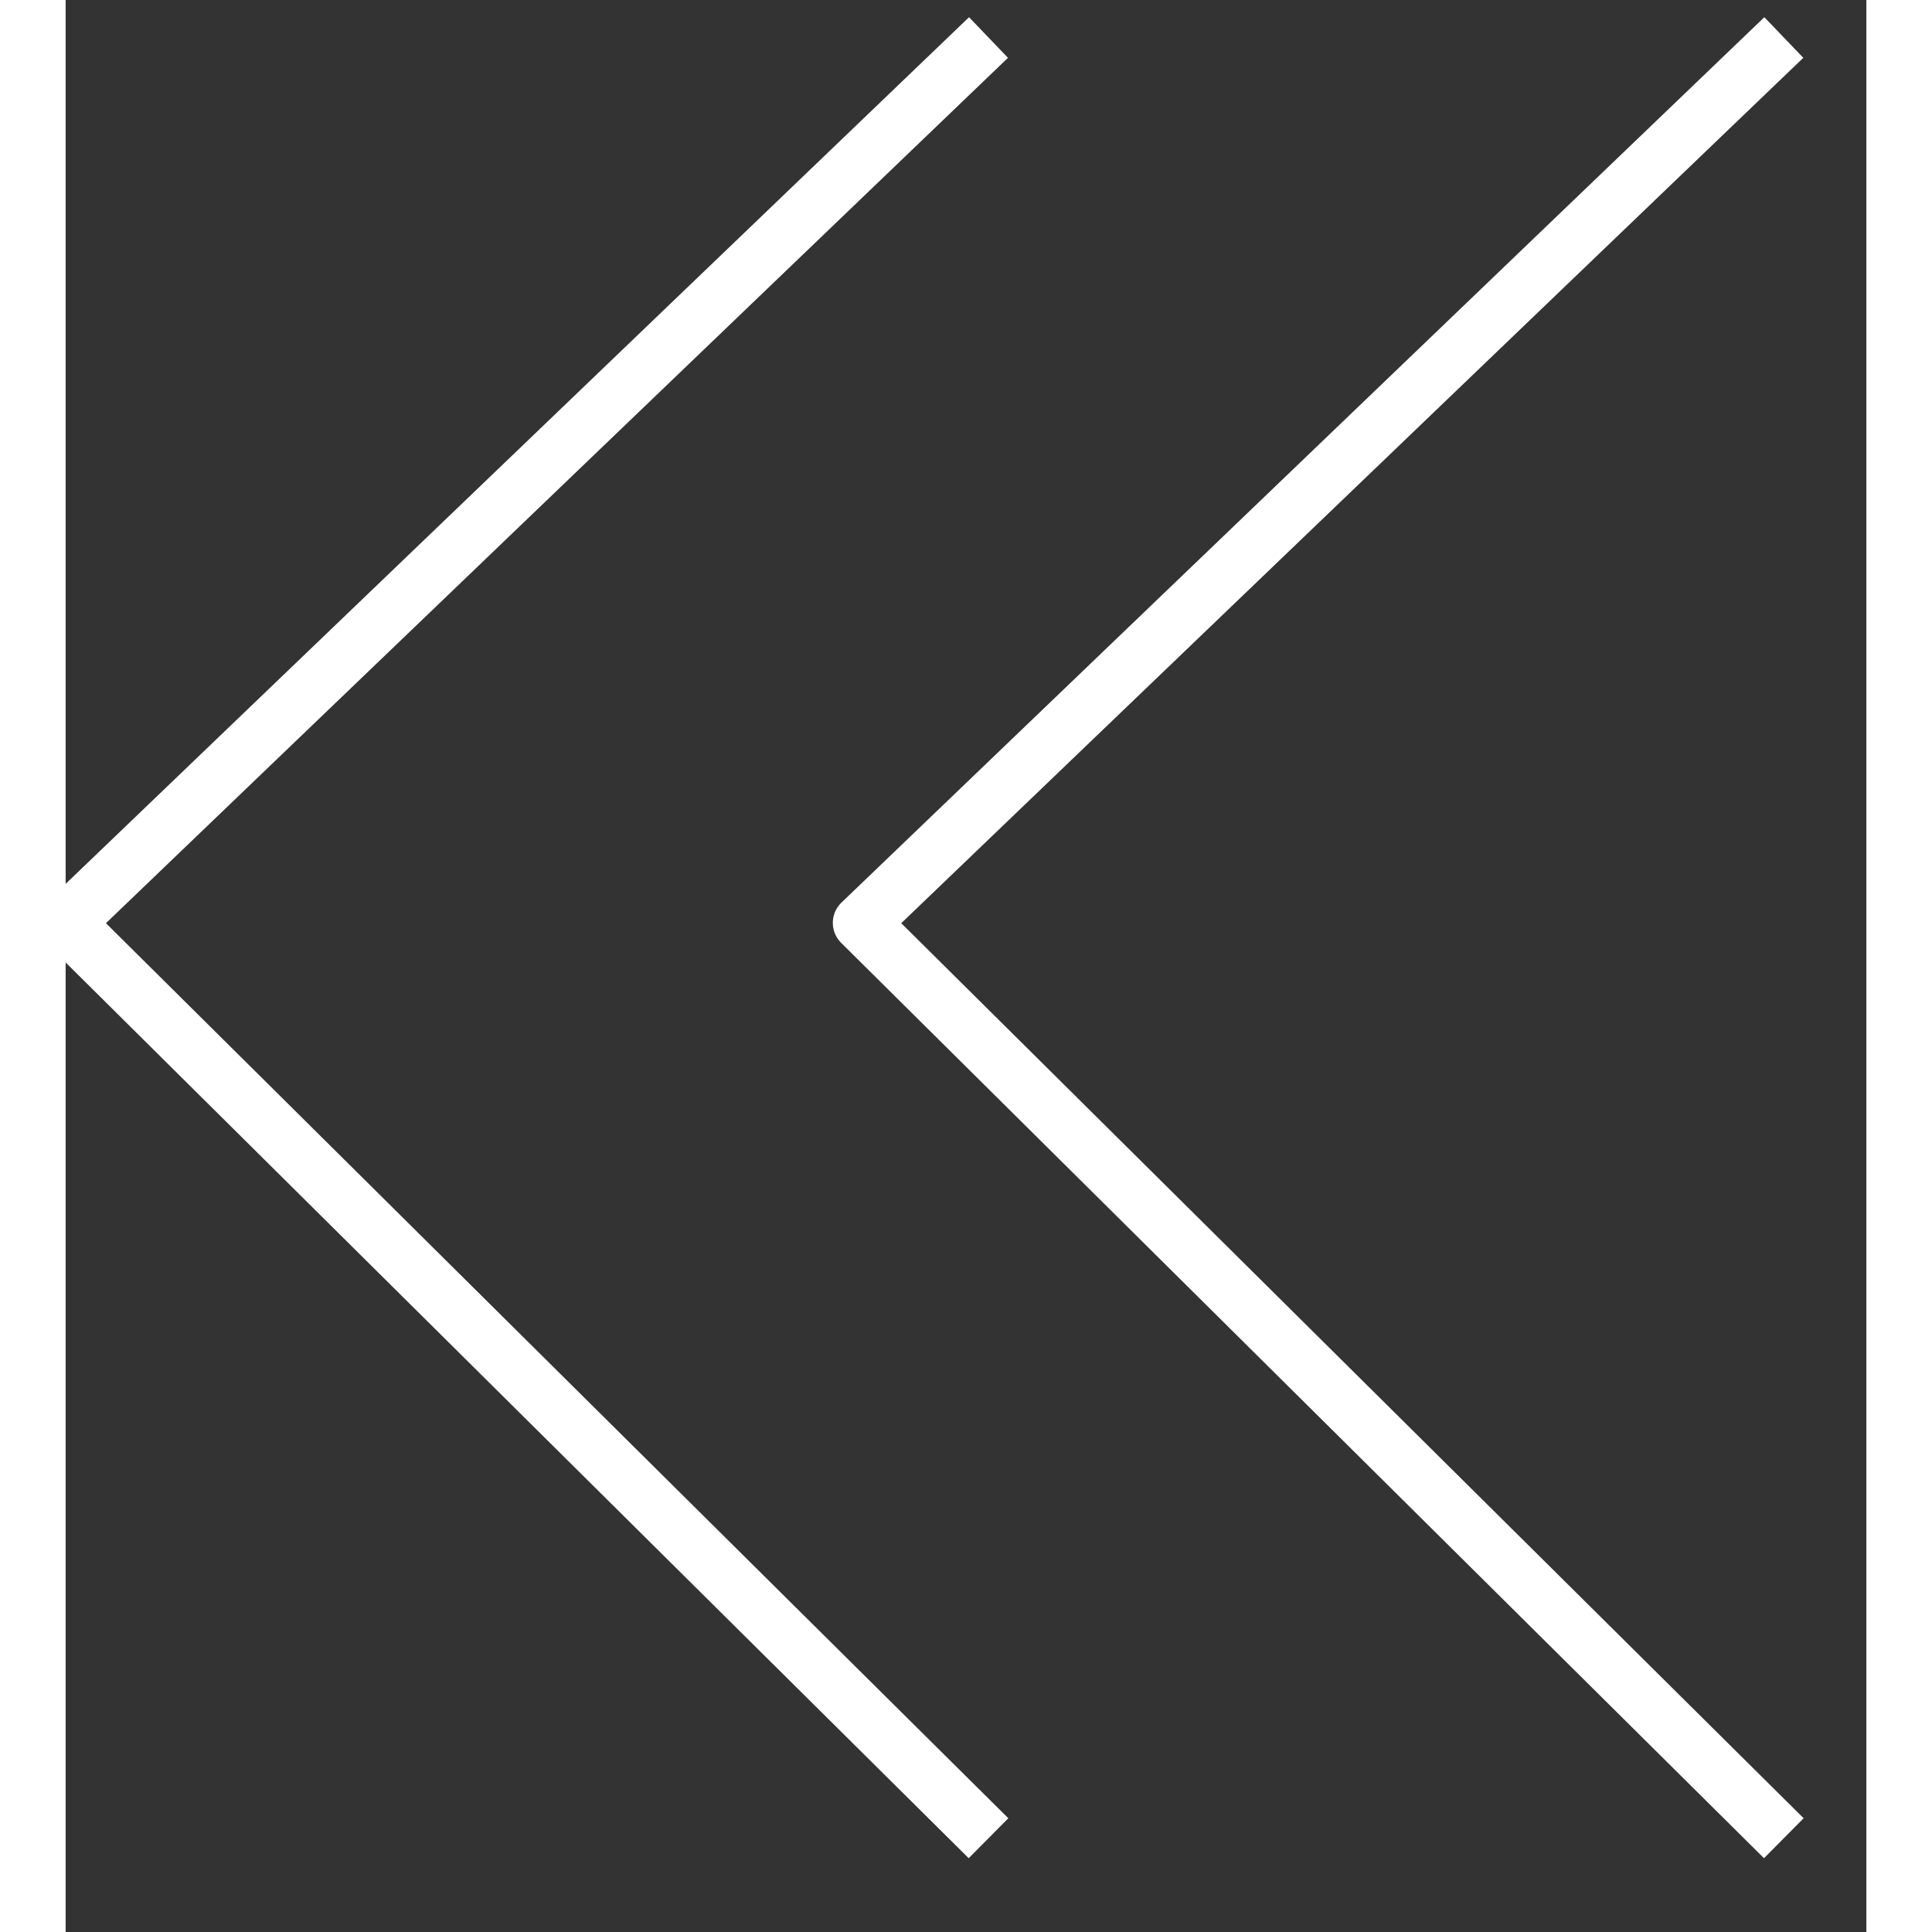
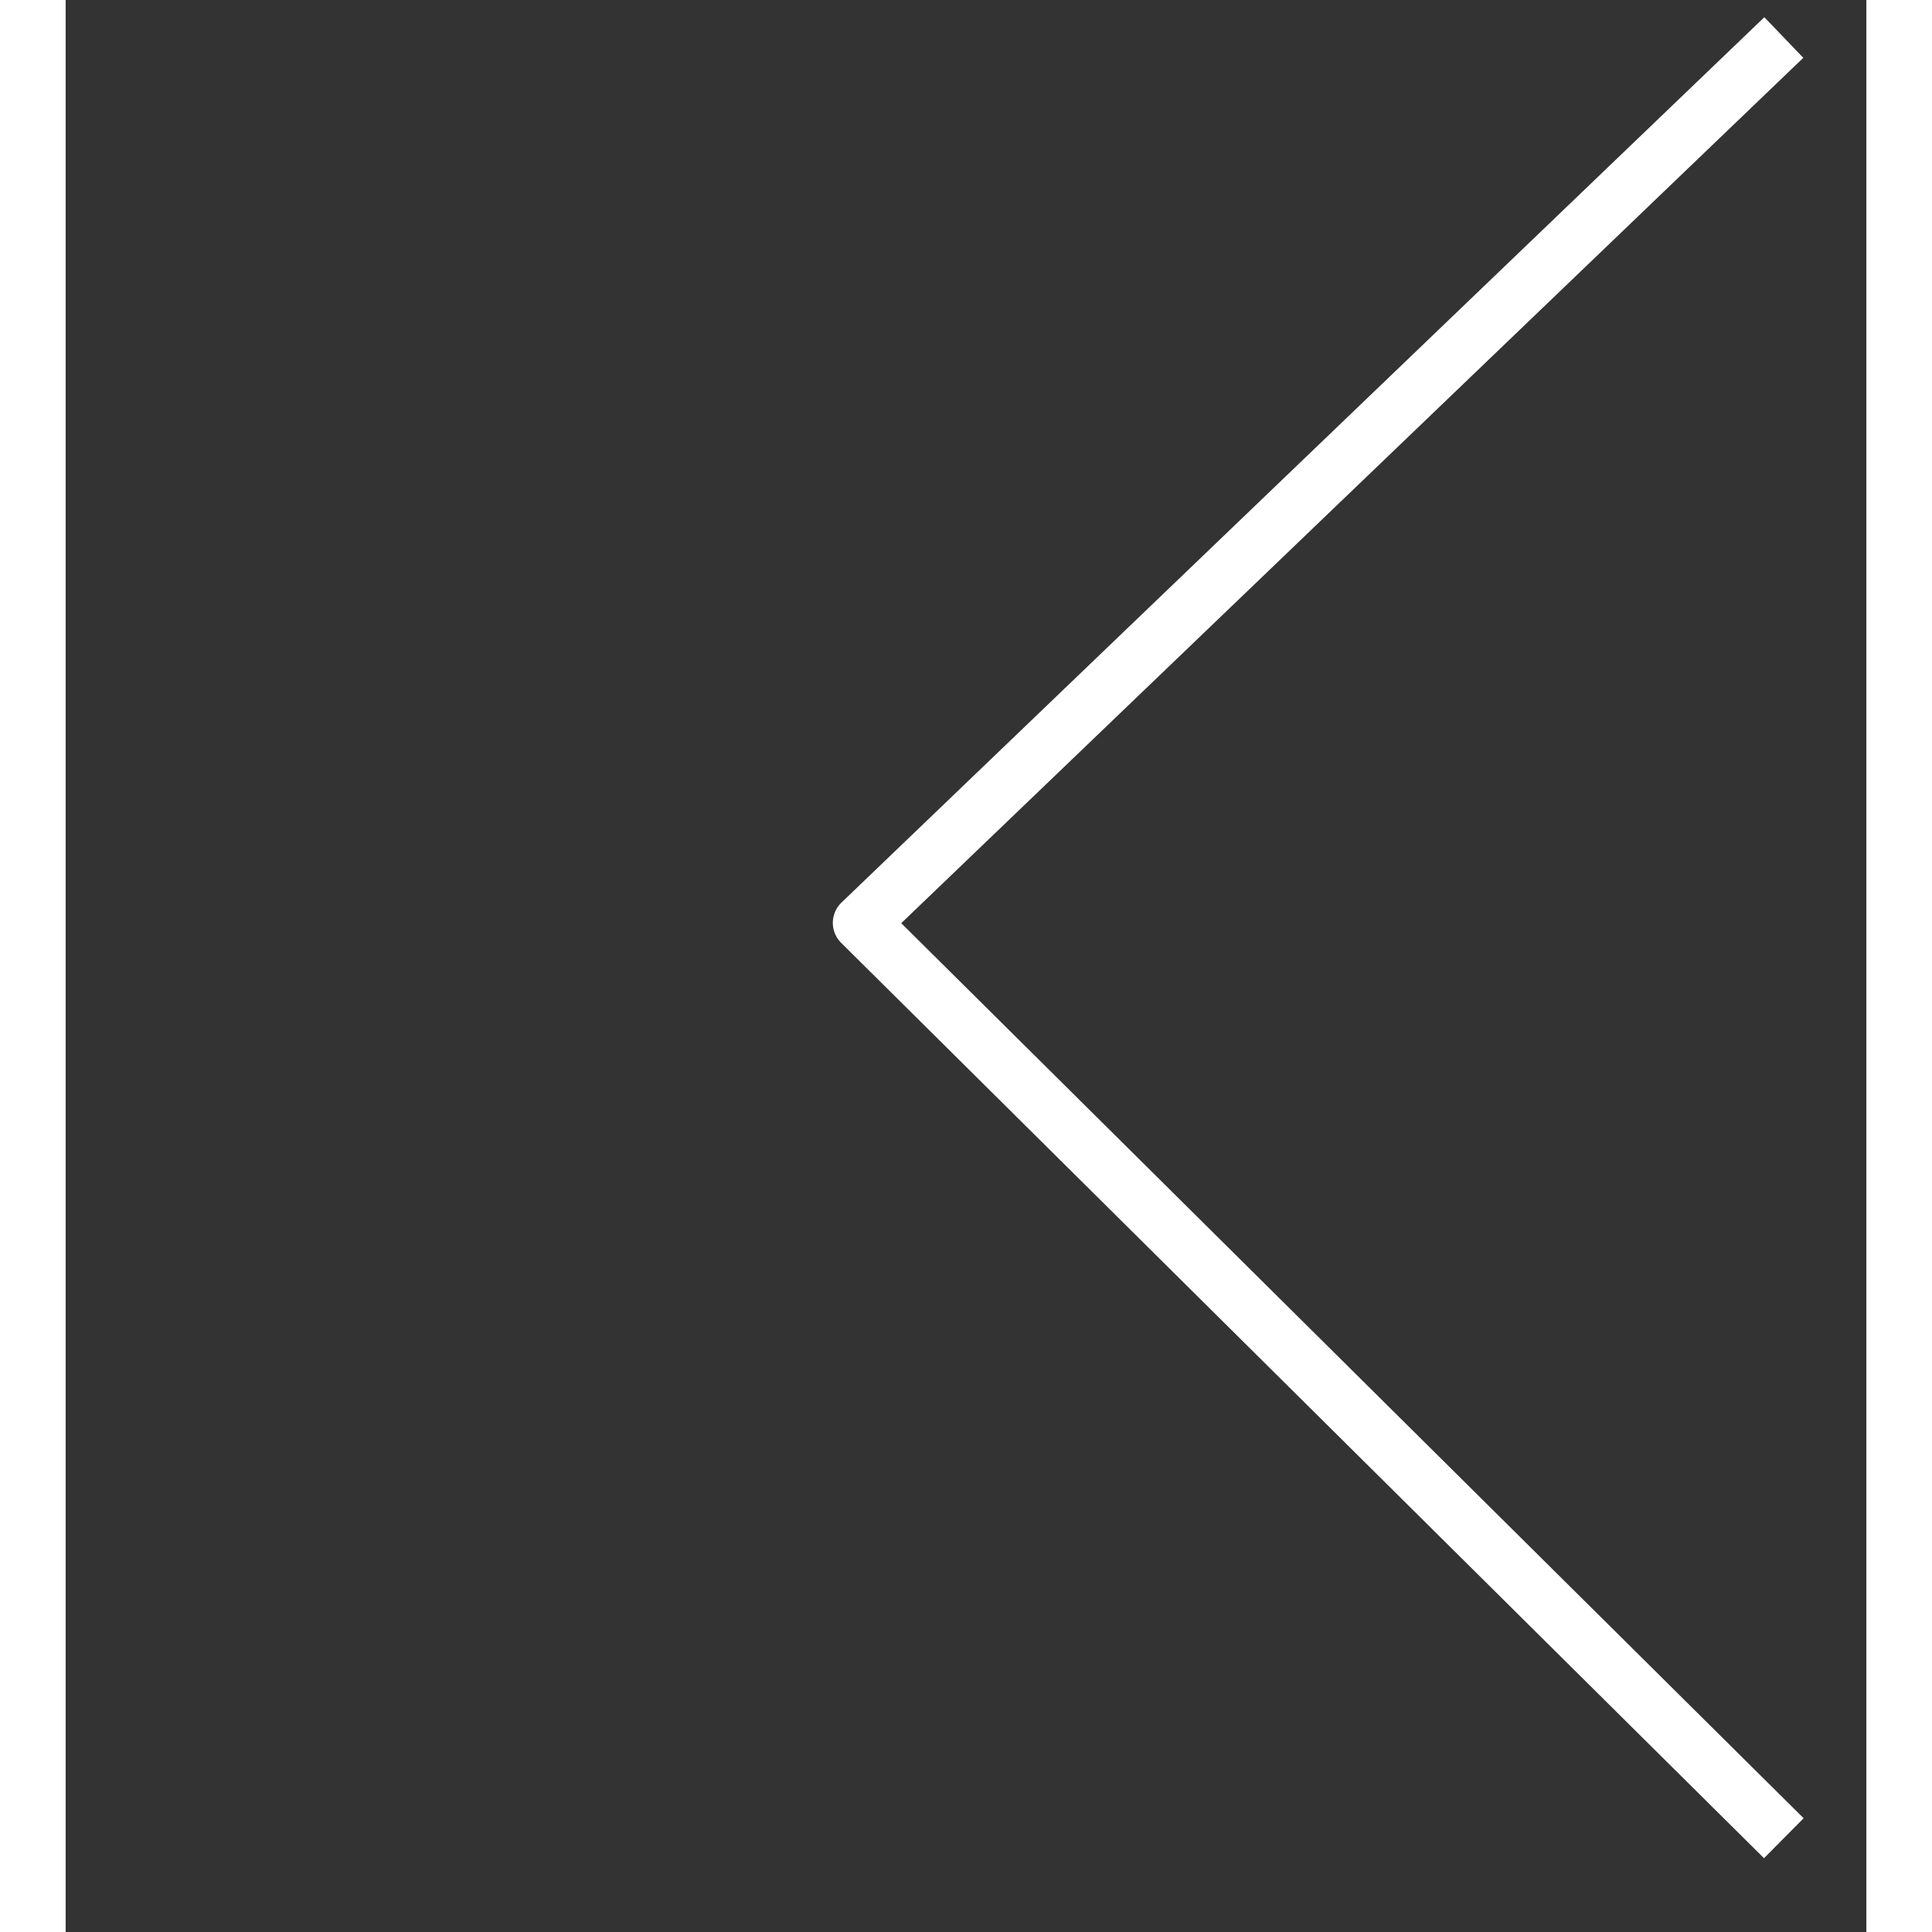
<svg xmlns="http://www.w3.org/2000/svg" width="95" height="95" viewBox="0 0 96 103">
  <rect x="0" y="0" width="96" height="103" fill="#333333" stroke="none" />
  <path style="fill:none;stroke:#fff;stroke-width:3;stroke-linejoin:round;" d="M91.6,98L42.4,49.2L91.6,2" />
-   <path style="fill:none;stroke:#fff;stroke-width:3;stroke-linejoin:round;" d="M49.2,98L0,49.2L49.2,2" />
</svg>